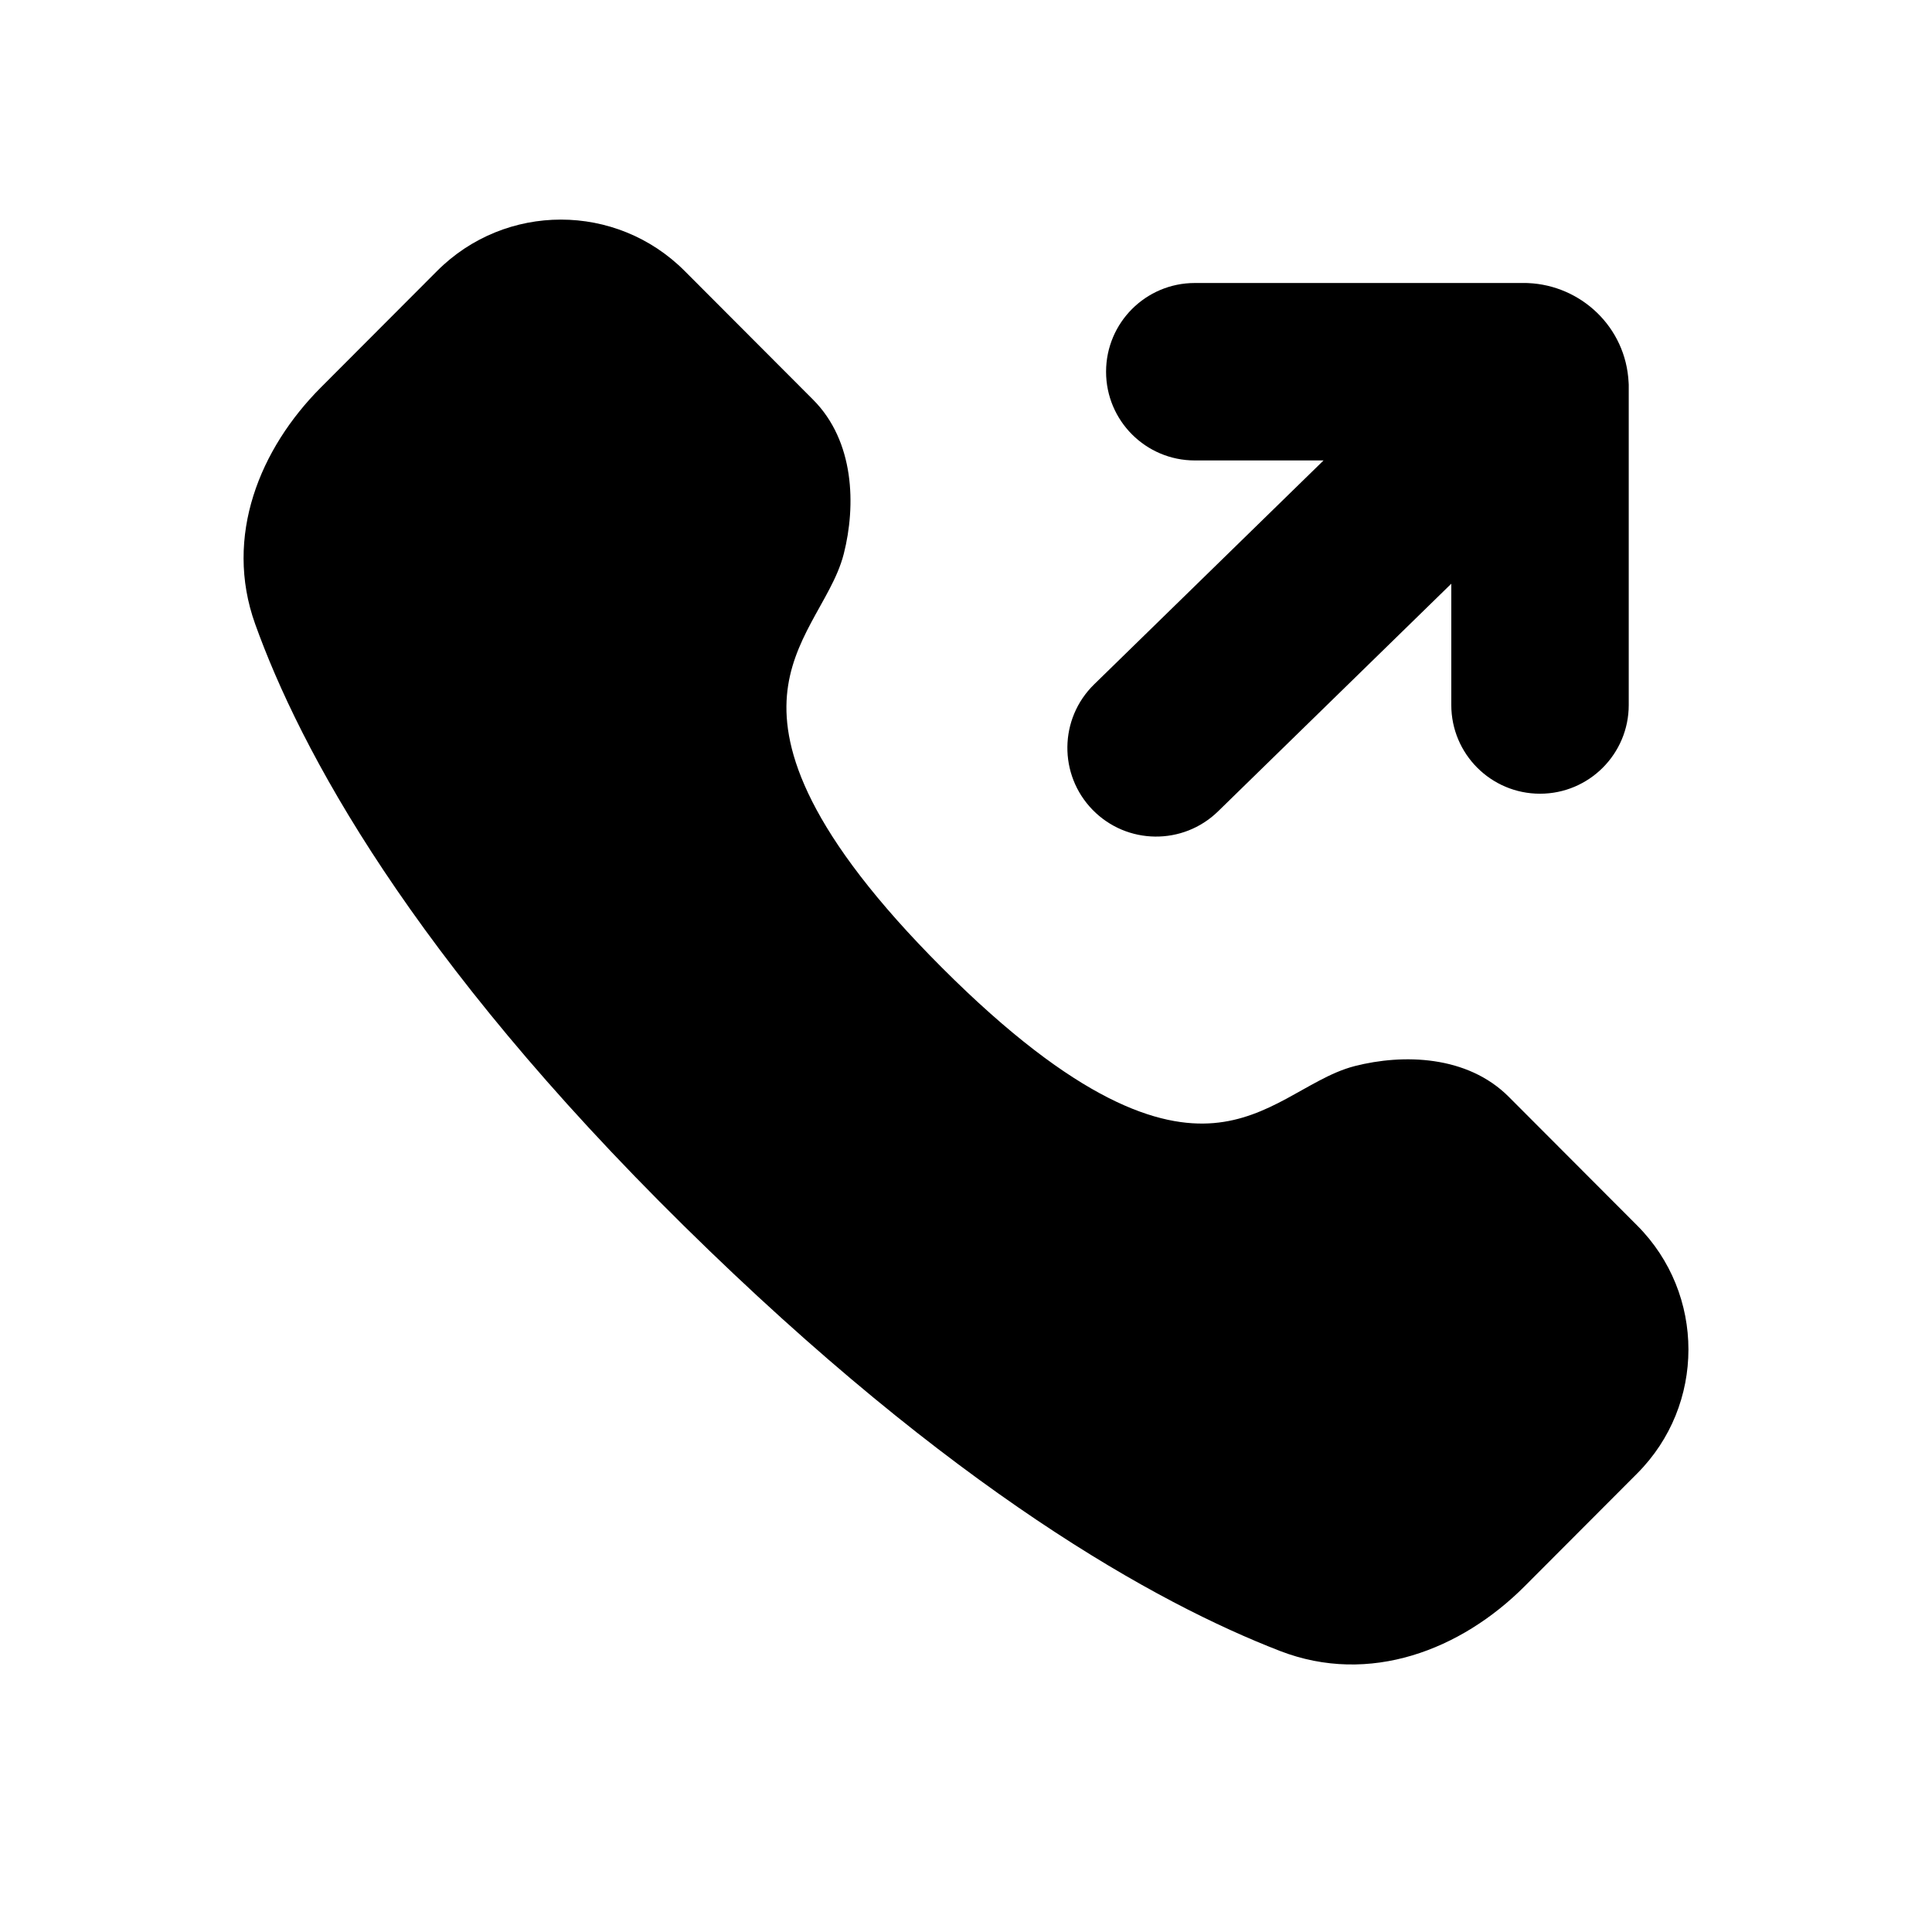
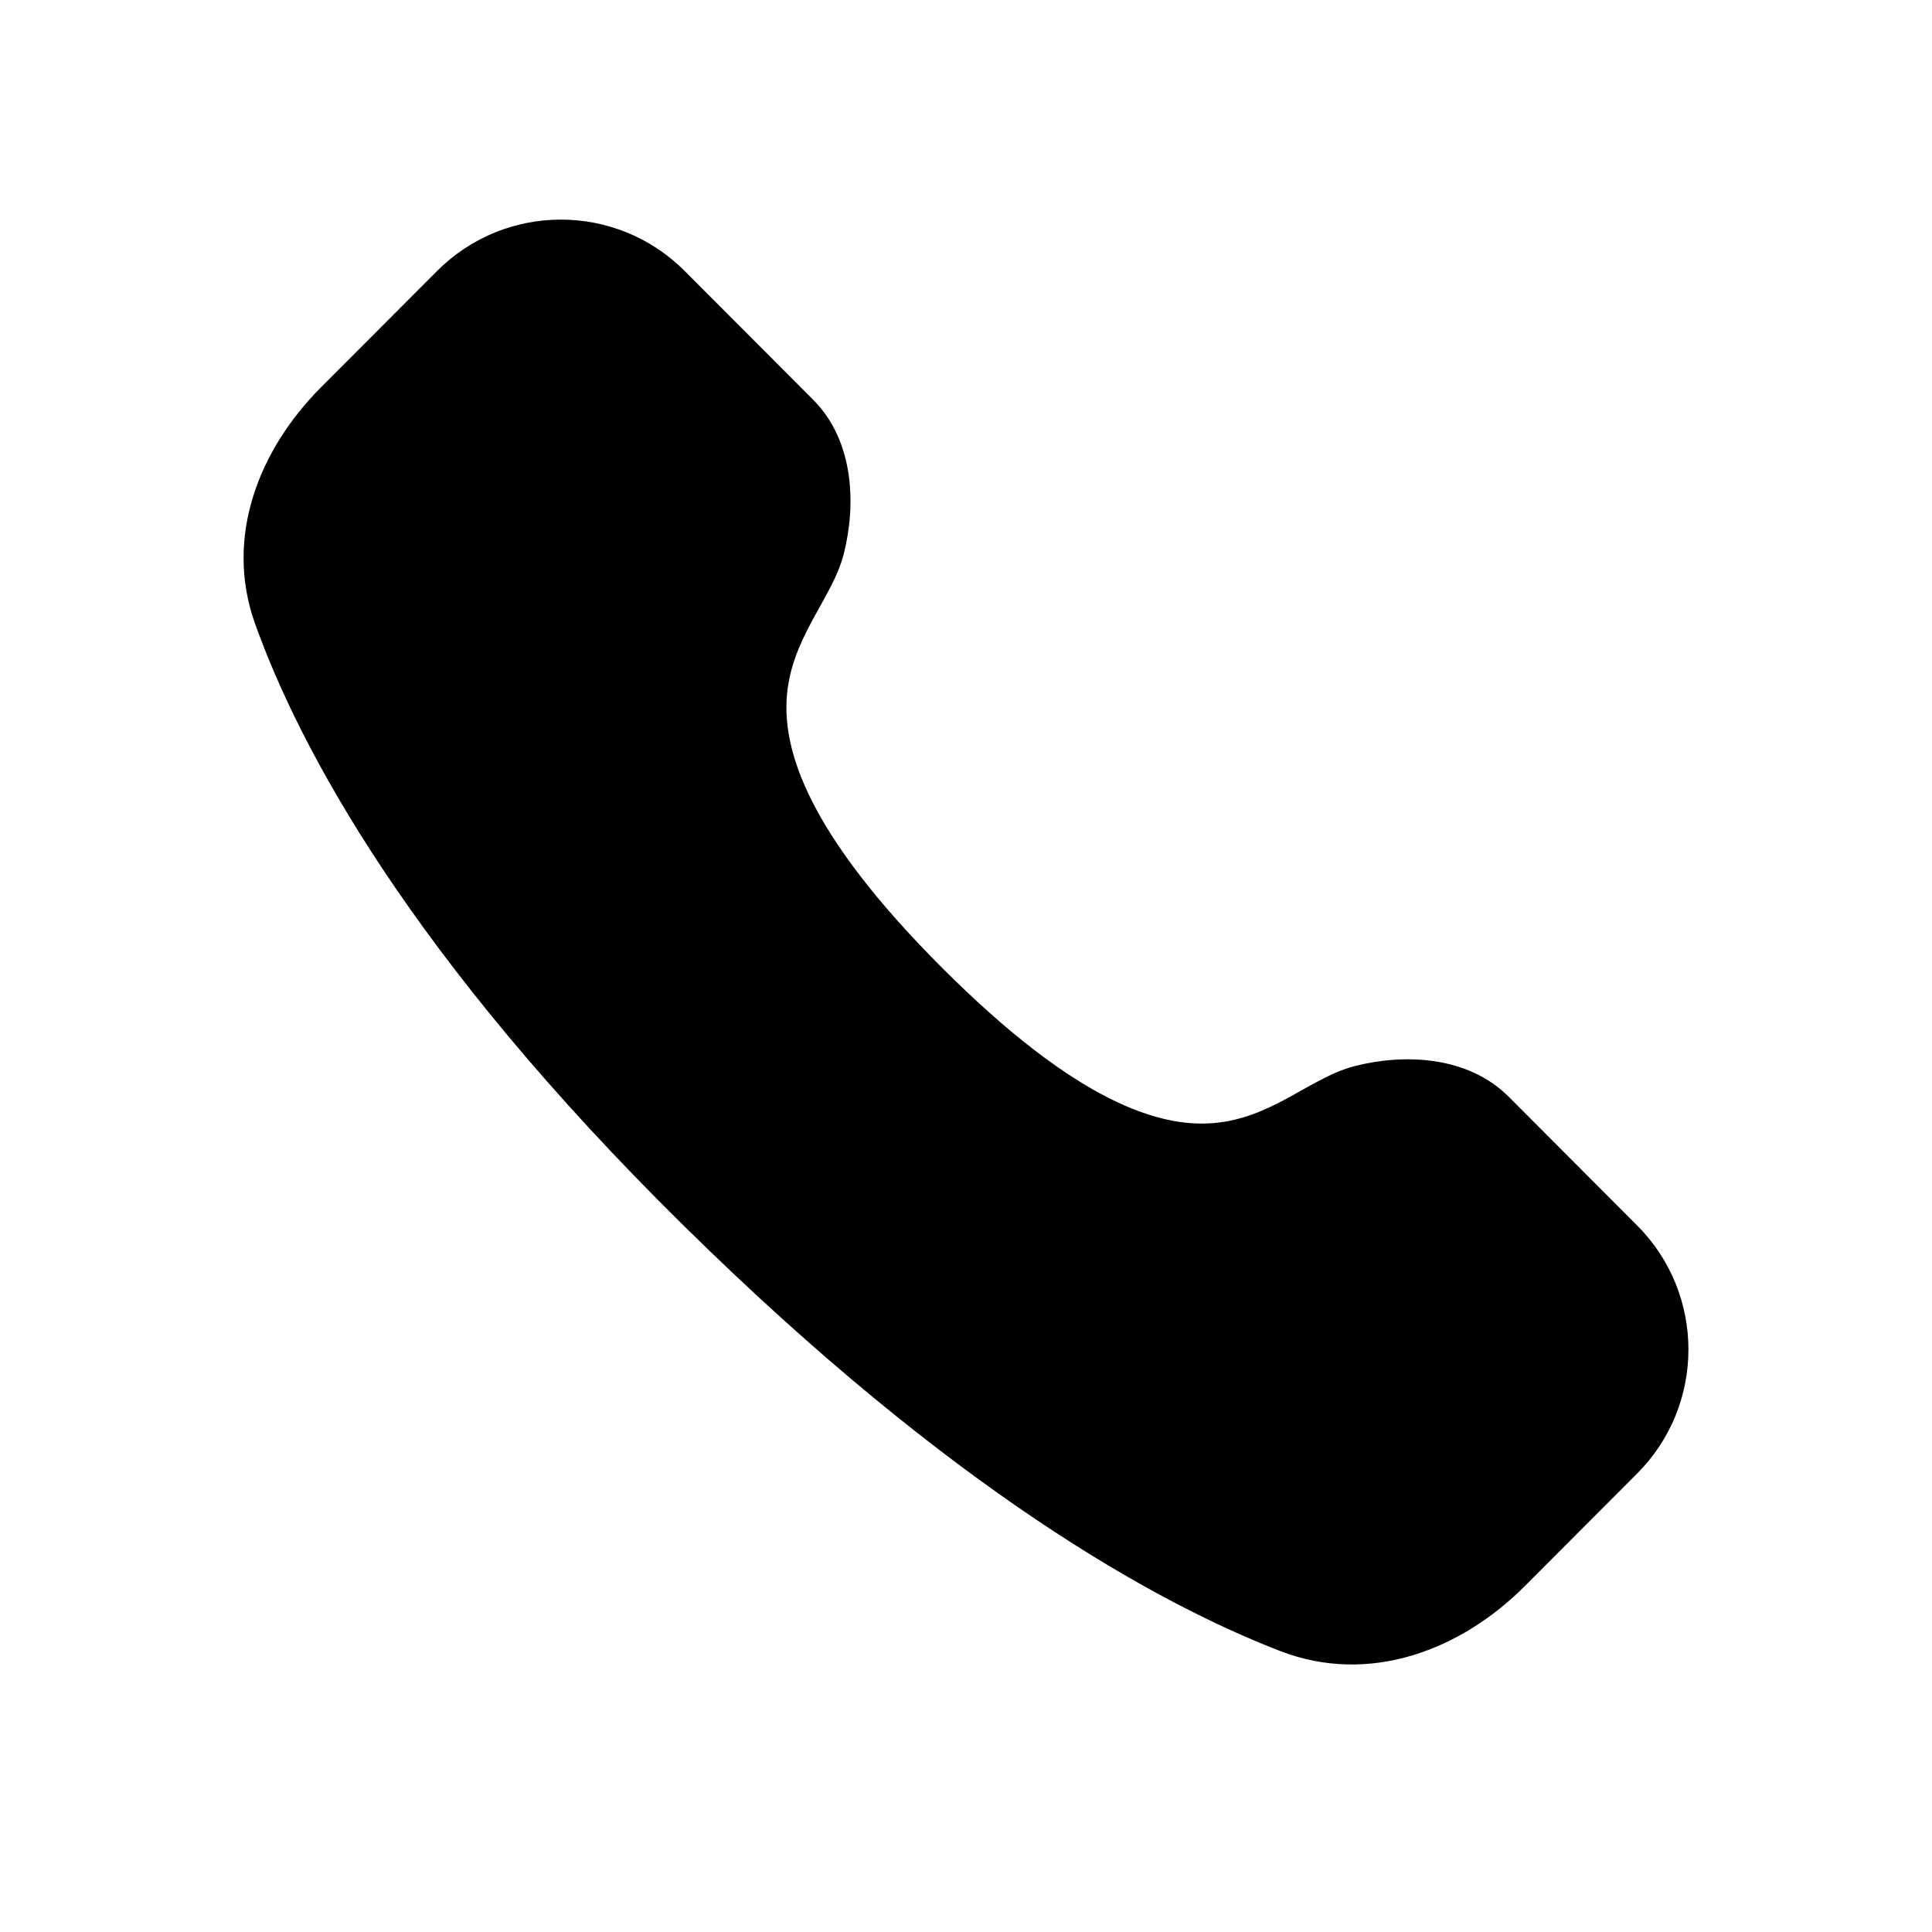
<svg xmlns="http://www.w3.org/2000/svg" fill="#000000" width="800px" height="800px" version="1.1" viewBox="144 144 512 512">
  <g>
-     <path d="m437.12 242.51c0-12.984 10.527-23.512 23.512-23.512h87.844l0.5 0.02c13.914 0.59 25.906 11.582 26.625 26.375l0.031 0.57v84.867c0 12.984-10.527 23.512-23.512 23.512s-23.512-10.527-23.512-23.512v-32.141l-61.809 60.328c-9.293 9.07-24.176 8.887-33.246-0.402-9.07-9.293-8.891-24.18 0.402-33.25l60.801-59.344h-34.125c-12.984 0-23.512-10.527-23.512-23.512z" fill-rule="evenodd" />
-     <path d="m325.44 215.81c-18.113-18.152-47.488-18.152-65.605 0l-30.785 30.852c-16.164 16.199-25.766 39.453-17.441 62.68 11.82 32.984 41.121 88.098 113.71 159.6 71.227 70.164 125.24 99.945 157.89 112.58 23.781 9.203 48.055-0.328 64.848-17.16l29.816-29.883c18.105-18.141 18.105-47.555 0-65.703l-34.027-34.102c-11.035-11.055-28.059-11.402-40.777-8.164-3.367 0.855-6.543 2.34-9.441 3.863-1.465 0.77-2.945 1.598-4.387 2.402l-0.289 0.164c-1.359 0.762-2.699 1.516-4.074 2.254-5.875 3.152-11.938 5.812-19.219 6.43-14.289 1.207-36.172-5.32-71.973-41.121-35.789-35.793-42.344-57.762-41.148-72.145 0.613-7.336 3.269-13.449 6.418-19.355 0.742-1.398 1.496-2.754 2.266-4.133l0.145-0.262c0.805-1.445 1.629-2.93 2.398-4.402 1.52-2.906 3-6.094 3.852-9.465 3.227-12.73 2.879-29.777-8.145-40.828z" />
+     <path d="m325.44 215.81c-18.113-18.152-47.488-18.152-65.605 0l-30.785 30.852c-16.164 16.199-25.766 39.453-17.441 62.68 11.82 32.984 41.121 88.098 113.71 159.6 71.227 70.164 125.24 99.945 157.89 112.58 23.781 9.203 48.055-0.328 64.848-17.16l29.816-29.883c18.105-18.141 18.105-47.555 0-65.703l-34.027-34.102c-11.035-11.055-28.059-11.402-40.777-8.164-3.367 0.855-6.543 2.34-9.441 3.863-1.465 0.77-2.945 1.598-4.387 2.402l-0.289 0.164c-1.359 0.762-2.699 1.516-4.074 2.254-5.875 3.152-11.938 5.812-19.219 6.43-14.289 1.207-36.172-5.32-71.973-41.121-35.789-35.793-42.344-57.762-41.148-72.145 0.613-7.336 3.269-13.449 6.418-19.355 0.742-1.398 1.496-2.754 2.266-4.133l0.145-0.262c0.805-1.445 1.629-2.93 2.398-4.402 1.52-2.906 3-6.094 3.852-9.465 3.227-12.73 2.879-29.777-8.145-40.828" />
  </g>
</svg>